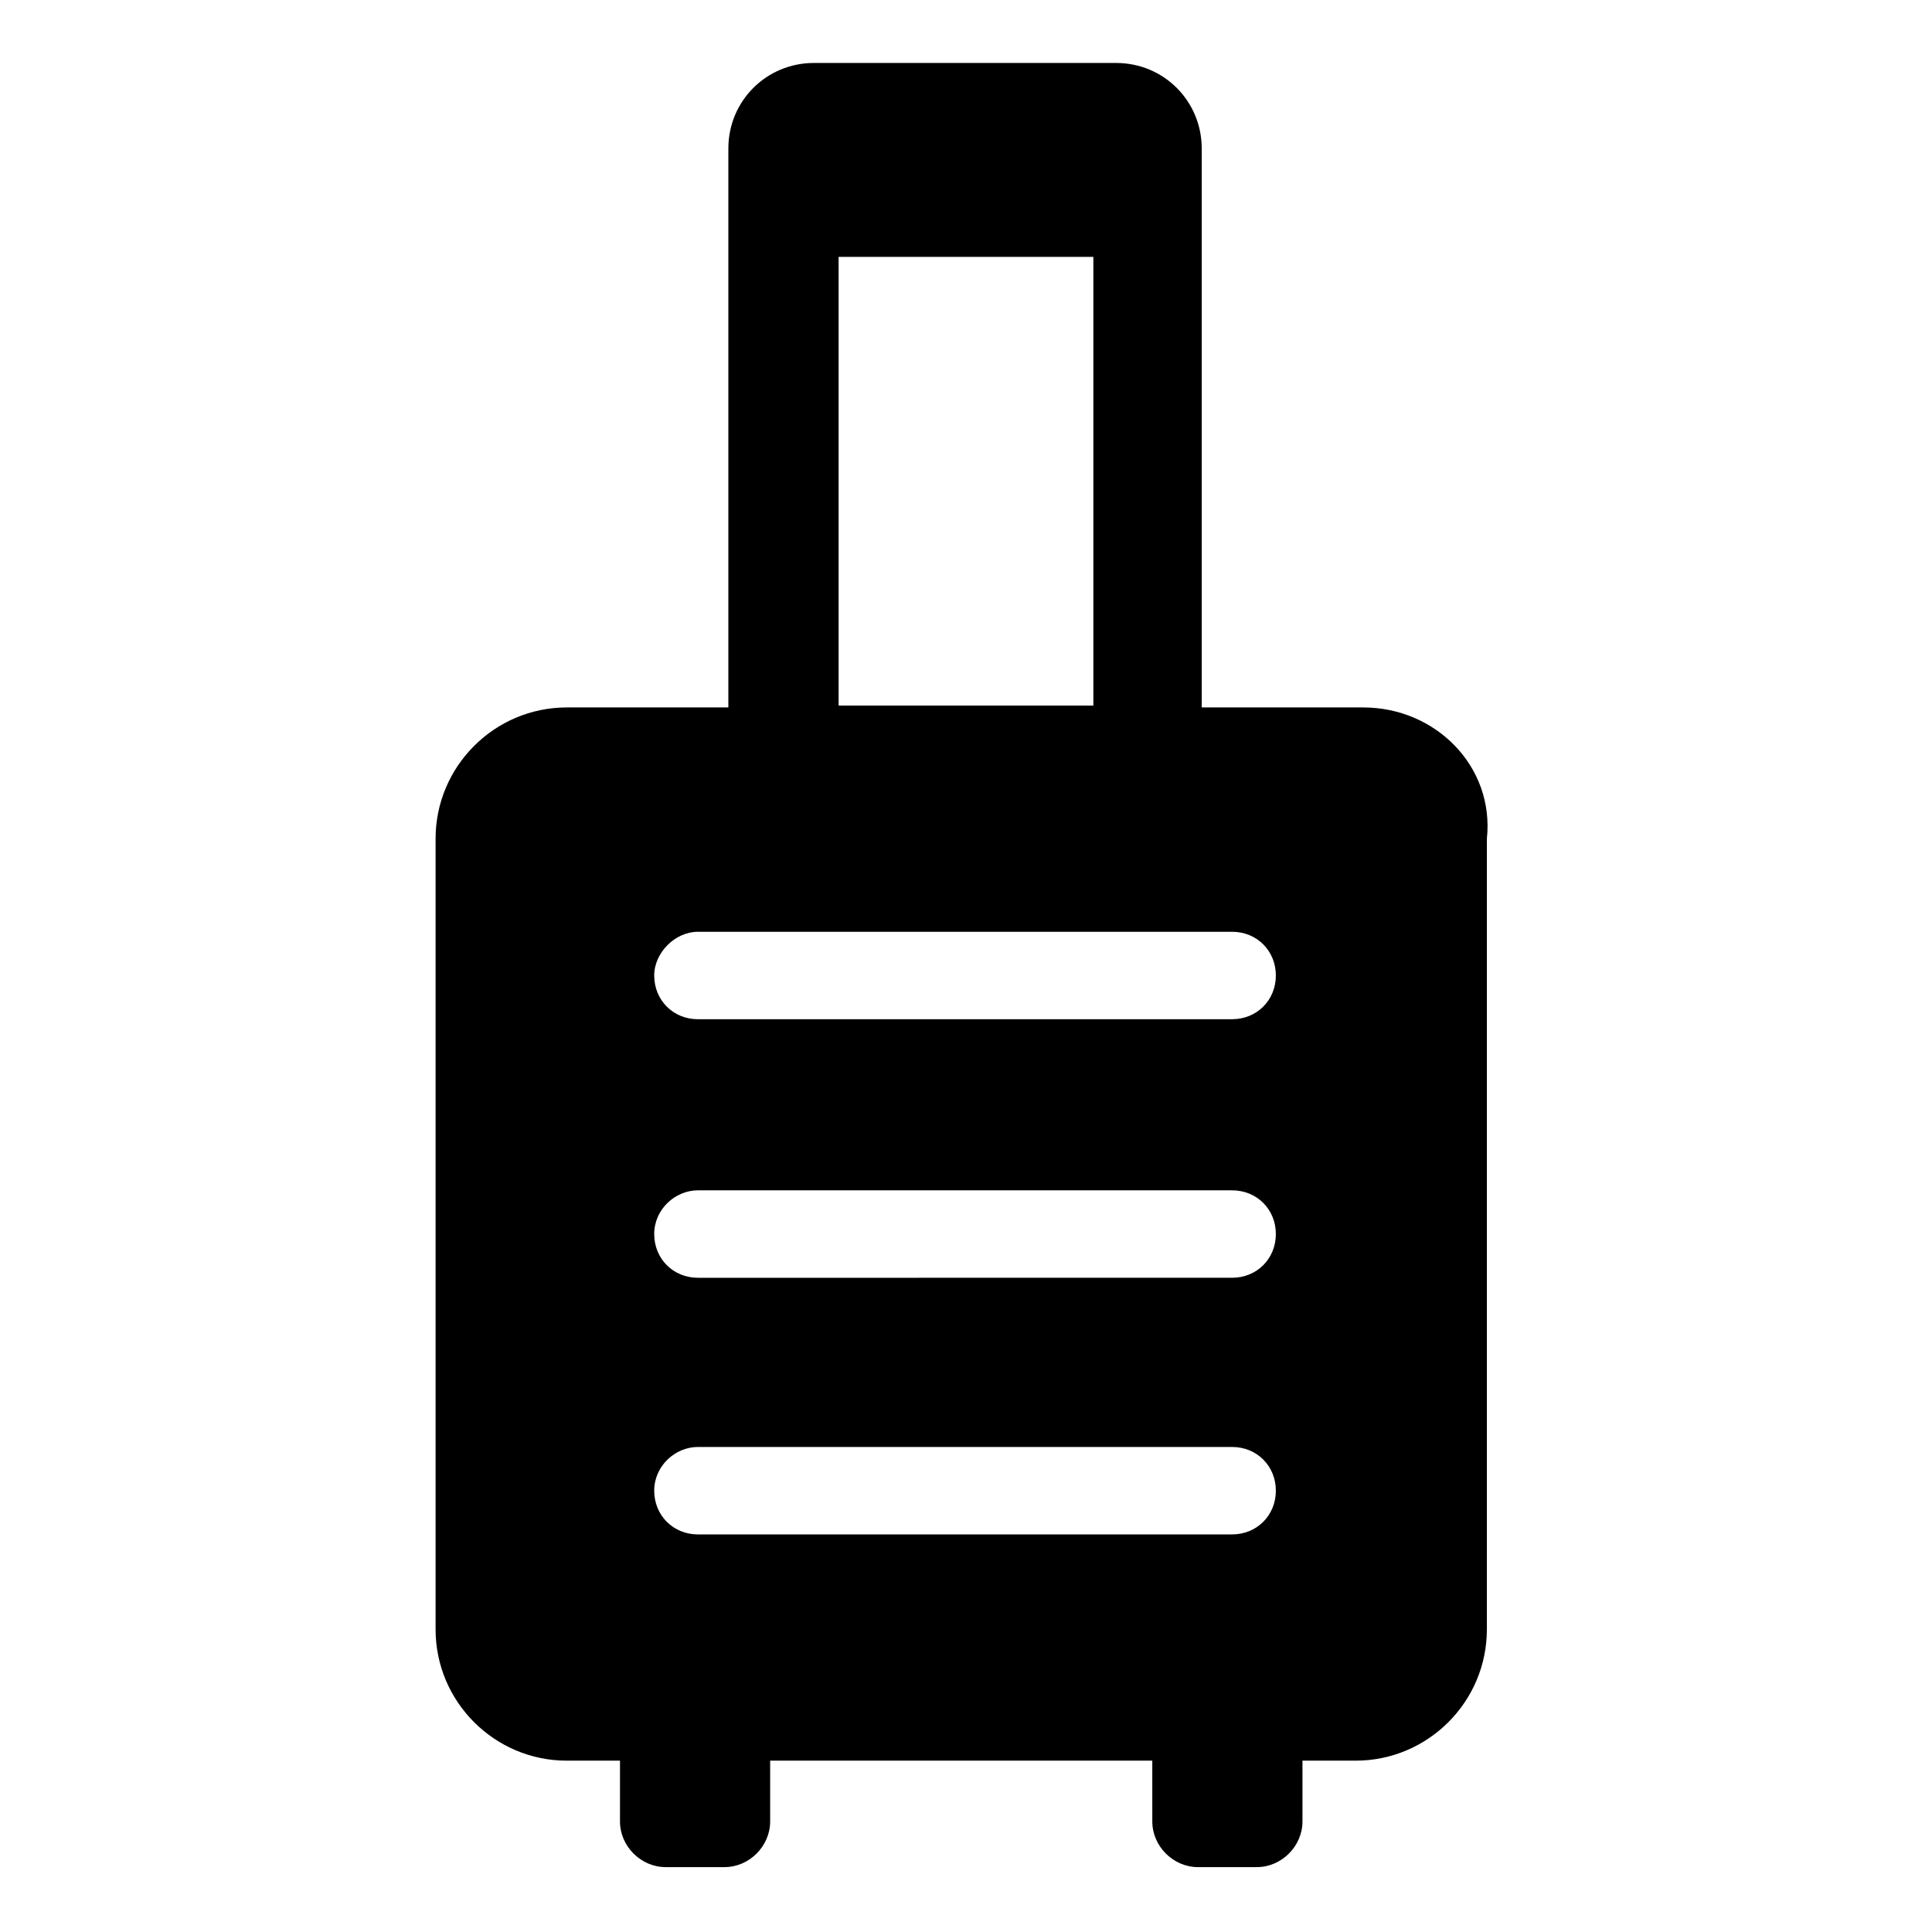
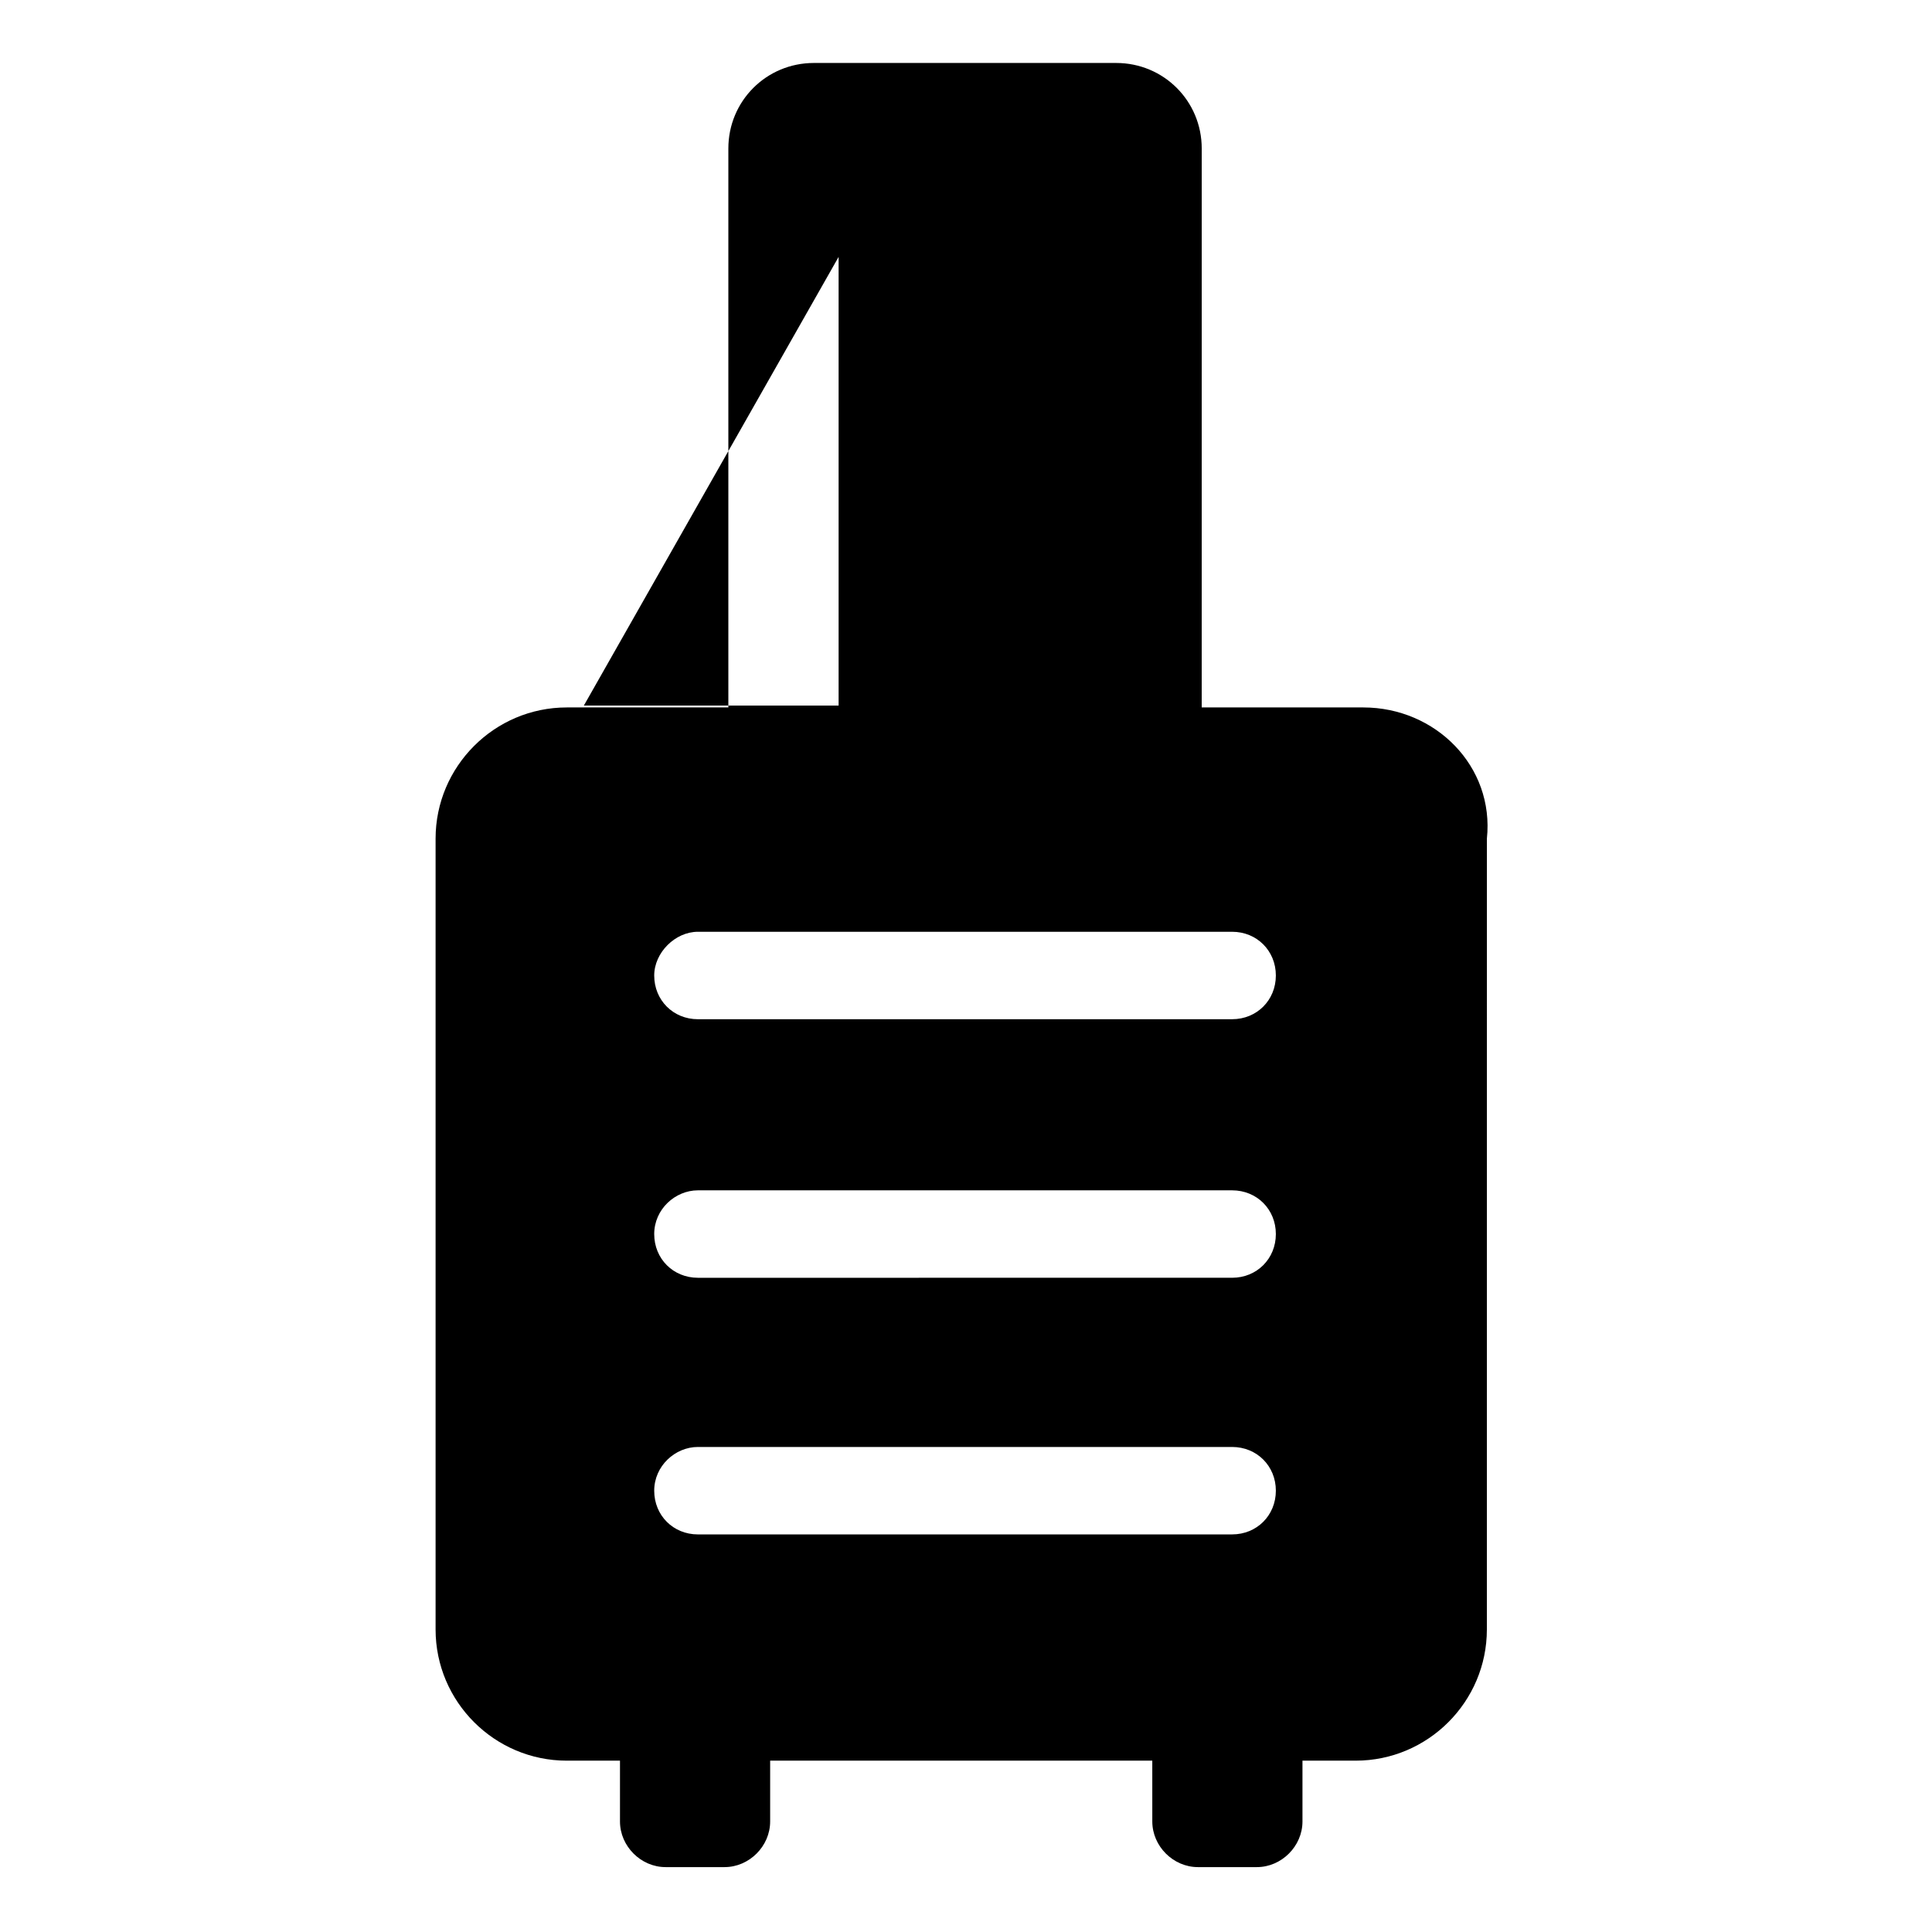
<svg xmlns="http://www.w3.org/2000/svg" fill="#000000" width="800px" height="800px" version="1.1" viewBox="144 144 512 512">
-   <path d="m505.29 331.48h-42.824l0.004-148.12c0-12.594-10.078-22.672-22.672-22.672h-80.105c-12.594 0-22.672 10.078-22.672 22.672v148.12h-42.824c-19.145 0-34.762 15.617-34.762 34.762v209.59c0 19.145 15.617 34.762 34.762 34.762h14.105v16.121c0 6.551 5.543 12.09 12.09 12.09h15.617c6.551 0 12.09-5.543 12.09-12.09v-16.121h101.27l0.004 16.121c0 6.551 5.543 12.09 12.09 12.09h15.617c6.551 0 12.09-5.543 12.09-12.09v-16.121h14.105c19.145 0 34.762-15.617 34.762-34.762l0.008-209.59c2.016-19.145-13.602-34.762-32.75-34.762zm-139.05-119.4h67.512v118.9h-67.512zm-37.281 178.85h141.57c6.551 0 11.586 5.039 11.586 11.586 0 6.551-5.039 11.586-11.586 11.586l-141.57 0.004c-6.551 0-11.586-5.039-11.586-11.586 0-6.047 5.539-11.59 11.586-11.59zm0 68.52h141.57c6.551 0 11.586 5.039 11.586 11.586 0 6.551-5.039 11.586-11.586 11.586l-141.57 0.004c-6.551 0-11.586-5.039-11.586-11.586 0-6.555 5.539-11.59 11.586-11.59zm0 68.012h141.57c6.551 0 11.586 5.039 11.586 11.586 0 6.551-5.039 11.586-11.586 11.586l-141.57 0.004c-6.551 0-11.586-5.039-11.586-11.586 0-6.551 5.539-11.59 11.586-11.59z" />
+   <path d="m505.29 331.48h-42.824l0.004-148.12c0-12.594-10.078-22.672-22.672-22.672h-80.105c-12.594 0-22.672 10.078-22.672 22.672v148.12h-42.824c-19.145 0-34.762 15.617-34.762 34.762v209.59c0 19.145 15.617 34.762 34.762 34.762h14.105v16.121c0 6.551 5.543 12.09 12.09 12.09h15.617c6.551 0 12.09-5.543 12.09-12.09v-16.121h101.27l0.004 16.121c0 6.551 5.543 12.09 12.09 12.09h15.617c6.551 0 12.09-5.543 12.09-12.09v-16.121h14.105c19.145 0 34.762-15.617 34.762-34.762l0.008-209.59c2.016-19.145-13.602-34.762-32.75-34.762zm-139.05-119.4v118.9h-67.512zm-37.281 178.85h141.57c6.551 0 11.586 5.039 11.586 11.586 0 6.551-5.039 11.586-11.586 11.586l-141.57 0.004c-6.551 0-11.586-5.039-11.586-11.586 0-6.047 5.539-11.59 11.586-11.59zm0 68.52h141.57c6.551 0 11.586 5.039 11.586 11.586 0 6.551-5.039 11.586-11.586 11.586l-141.57 0.004c-6.551 0-11.586-5.039-11.586-11.586 0-6.555 5.539-11.59 11.586-11.59zm0 68.012h141.57c6.551 0 11.586 5.039 11.586 11.586 0 6.551-5.039 11.586-11.586 11.586l-141.57 0.004c-6.551 0-11.586-5.039-11.586-11.586 0-6.551 5.539-11.59 11.586-11.59z" />
</svg>